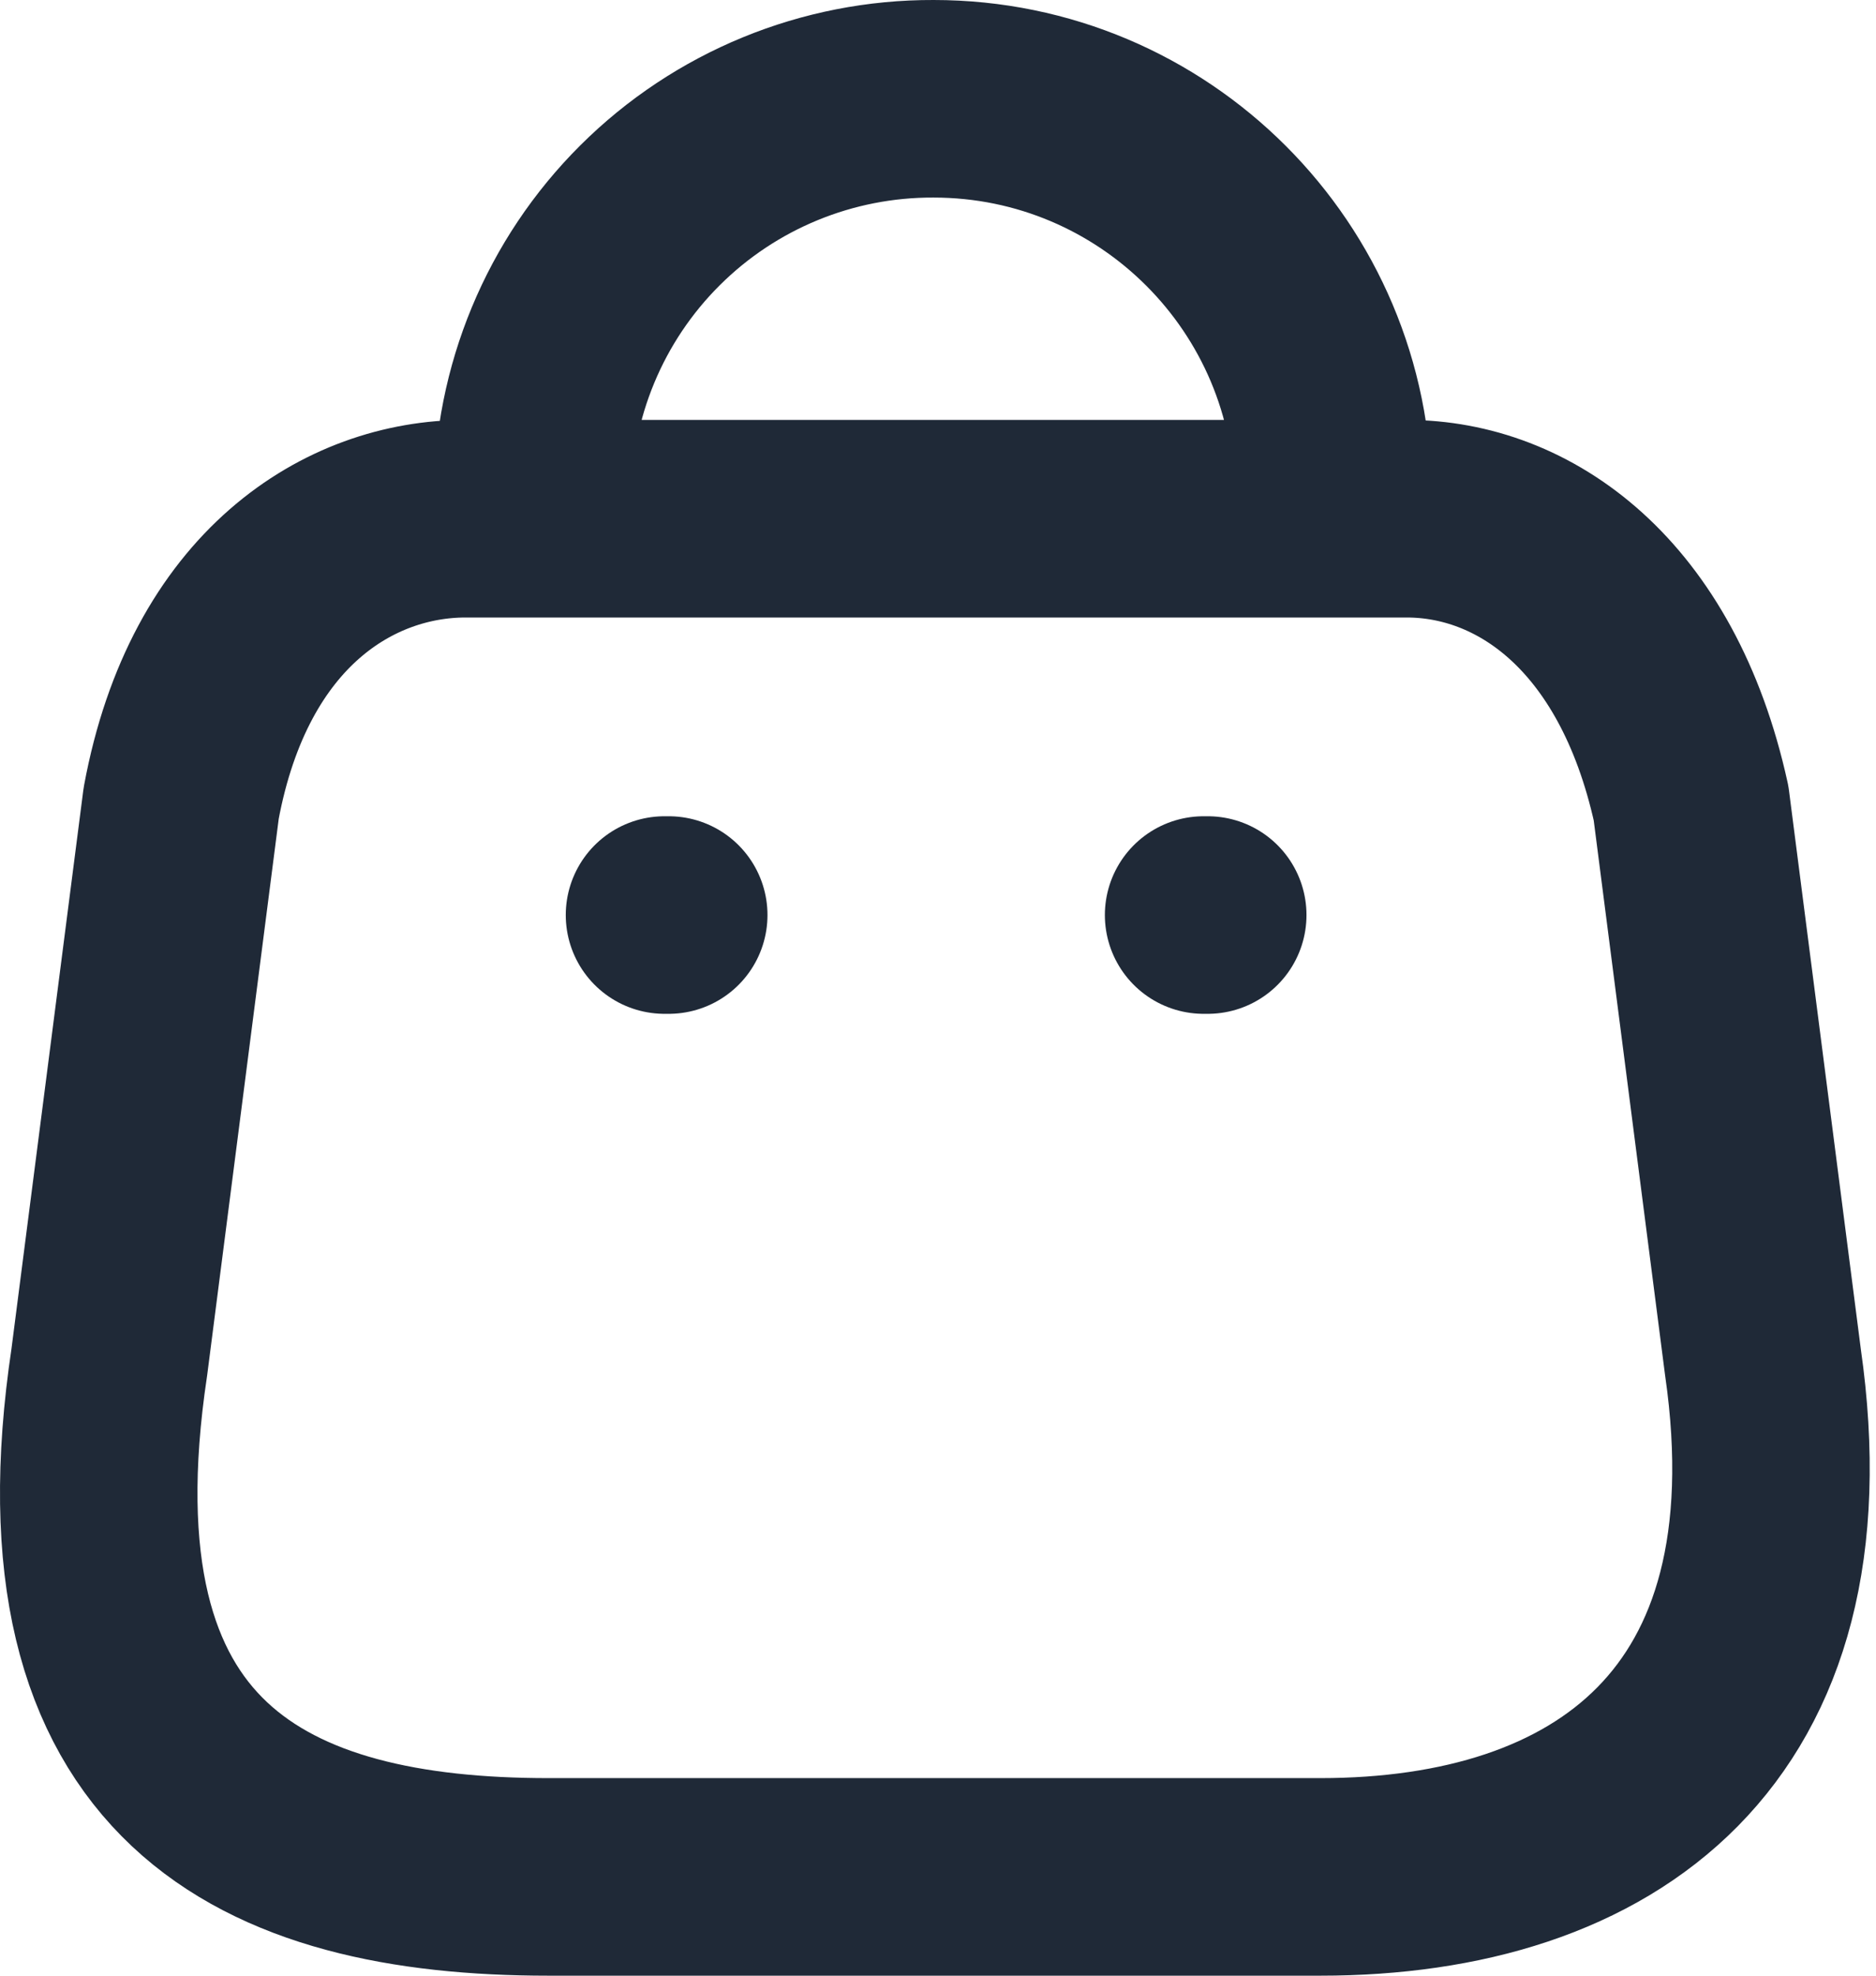
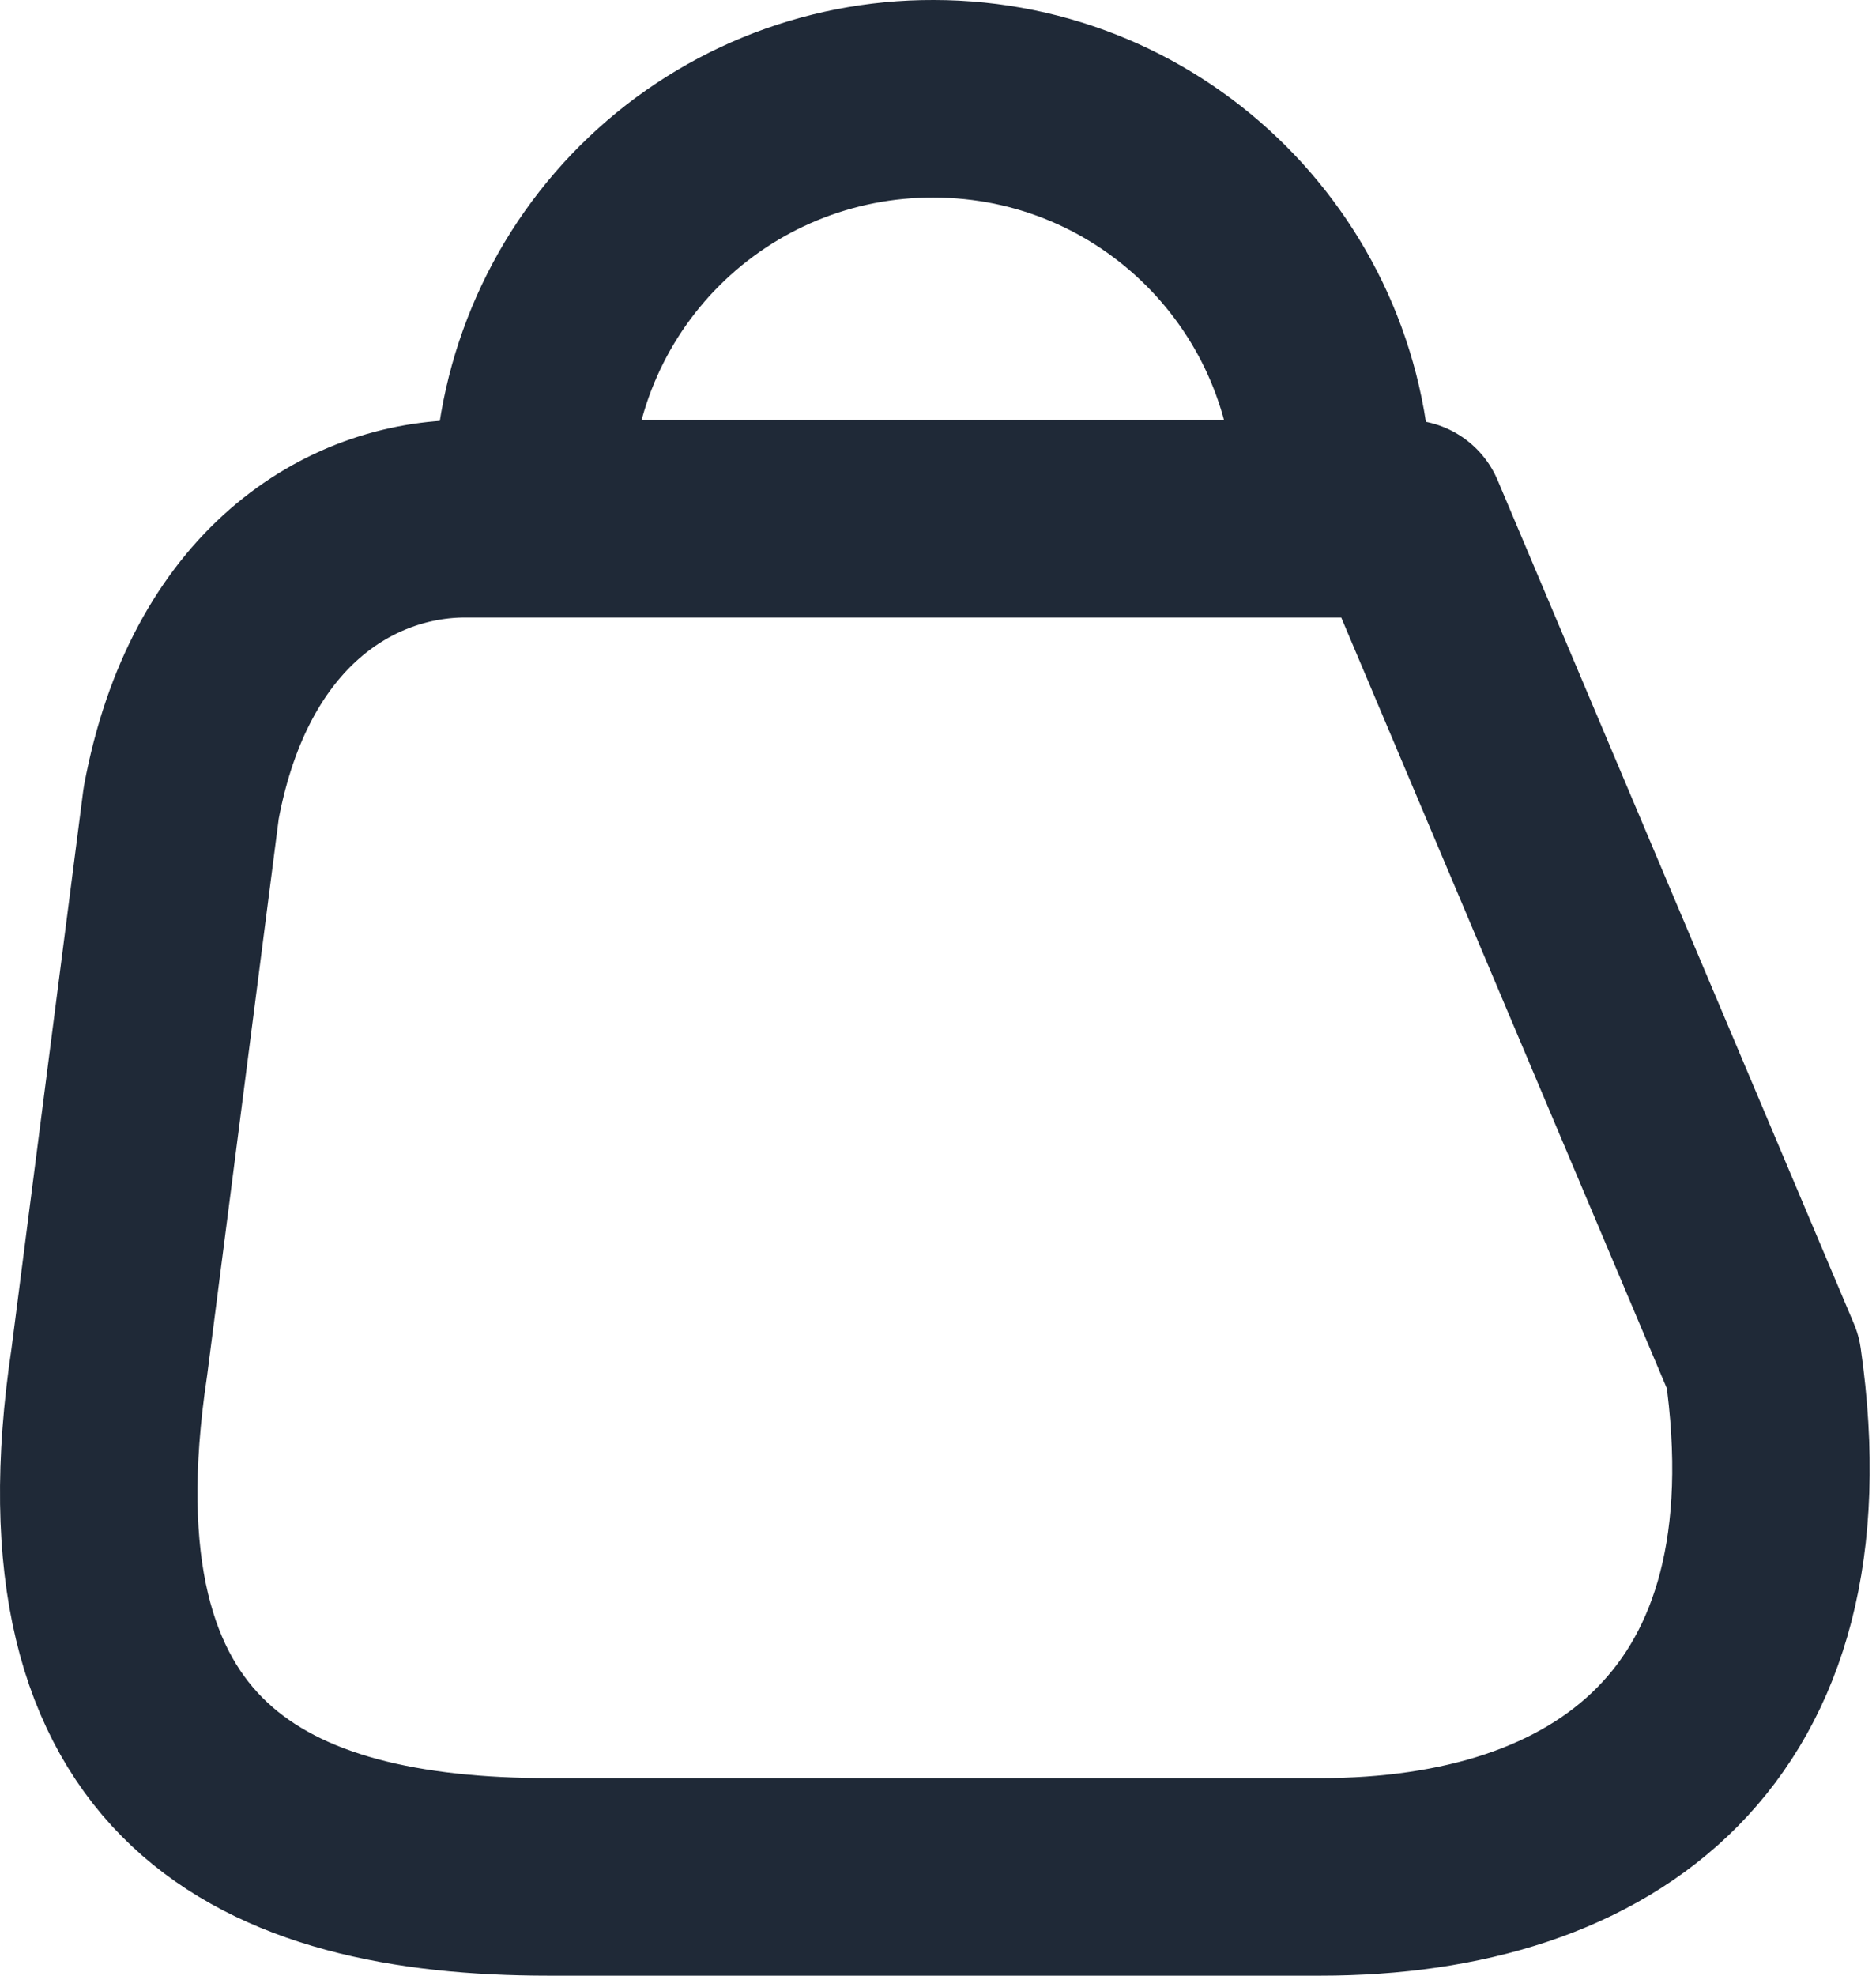
<svg xmlns="http://www.w3.org/2000/svg" width="19" height="20" viewBox="0 0 19 20" fill="none">
-   <path d="M13.501 5.046C13.501 2.811 11.69 1 9.455 1C8.38 0.996 7.346 1.42 6.584 2.179C5.821 2.938 5.393 3.97 5.393 5.046M13.373 19H5.555C2.684 19 0.481 17.963 1.107 13.789L1.835 8.131C2.221 6.049 3.55 5.251 4.715 5.251H14.247C15.43 5.251 16.681 6.109 17.127 8.131L17.855 13.789C18.387 17.491 16.244 19 13.373 19Z" stroke="#1F2937" stroke-width="2" stroke-linecap="round" stroke-linejoin="round" />
-   <path d="M12.232 9.263H12.19" stroke="#1F2937" stroke-width="2" stroke-linecap="round" stroke-linejoin="round" />
-   <path d="M6.773 9.263H6.73" stroke="#1F2937" stroke-width="2" stroke-linecap="round" stroke-linejoin="round" />
+   <path d="M13.501 5.046C13.501 2.811 11.69 1 9.455 1C8.38 0.996 7.346 1.42 6.584 2.179C5.821 2.938 5.393 3.97 5.393 5.046M13.373 19H5.555C2.684 19 0.481 17.963 1.107 13.789L1.835 8.131C2.221 6.049 3.55 5.251 4.715 5.251H14.247L17.855 13.789C18.387 17.491 16.244 19 13.373 19Z" stroke="#1F2937" stroke-width="2" stroke-linecap="round" stroke-linejoin="round" />
</svg>